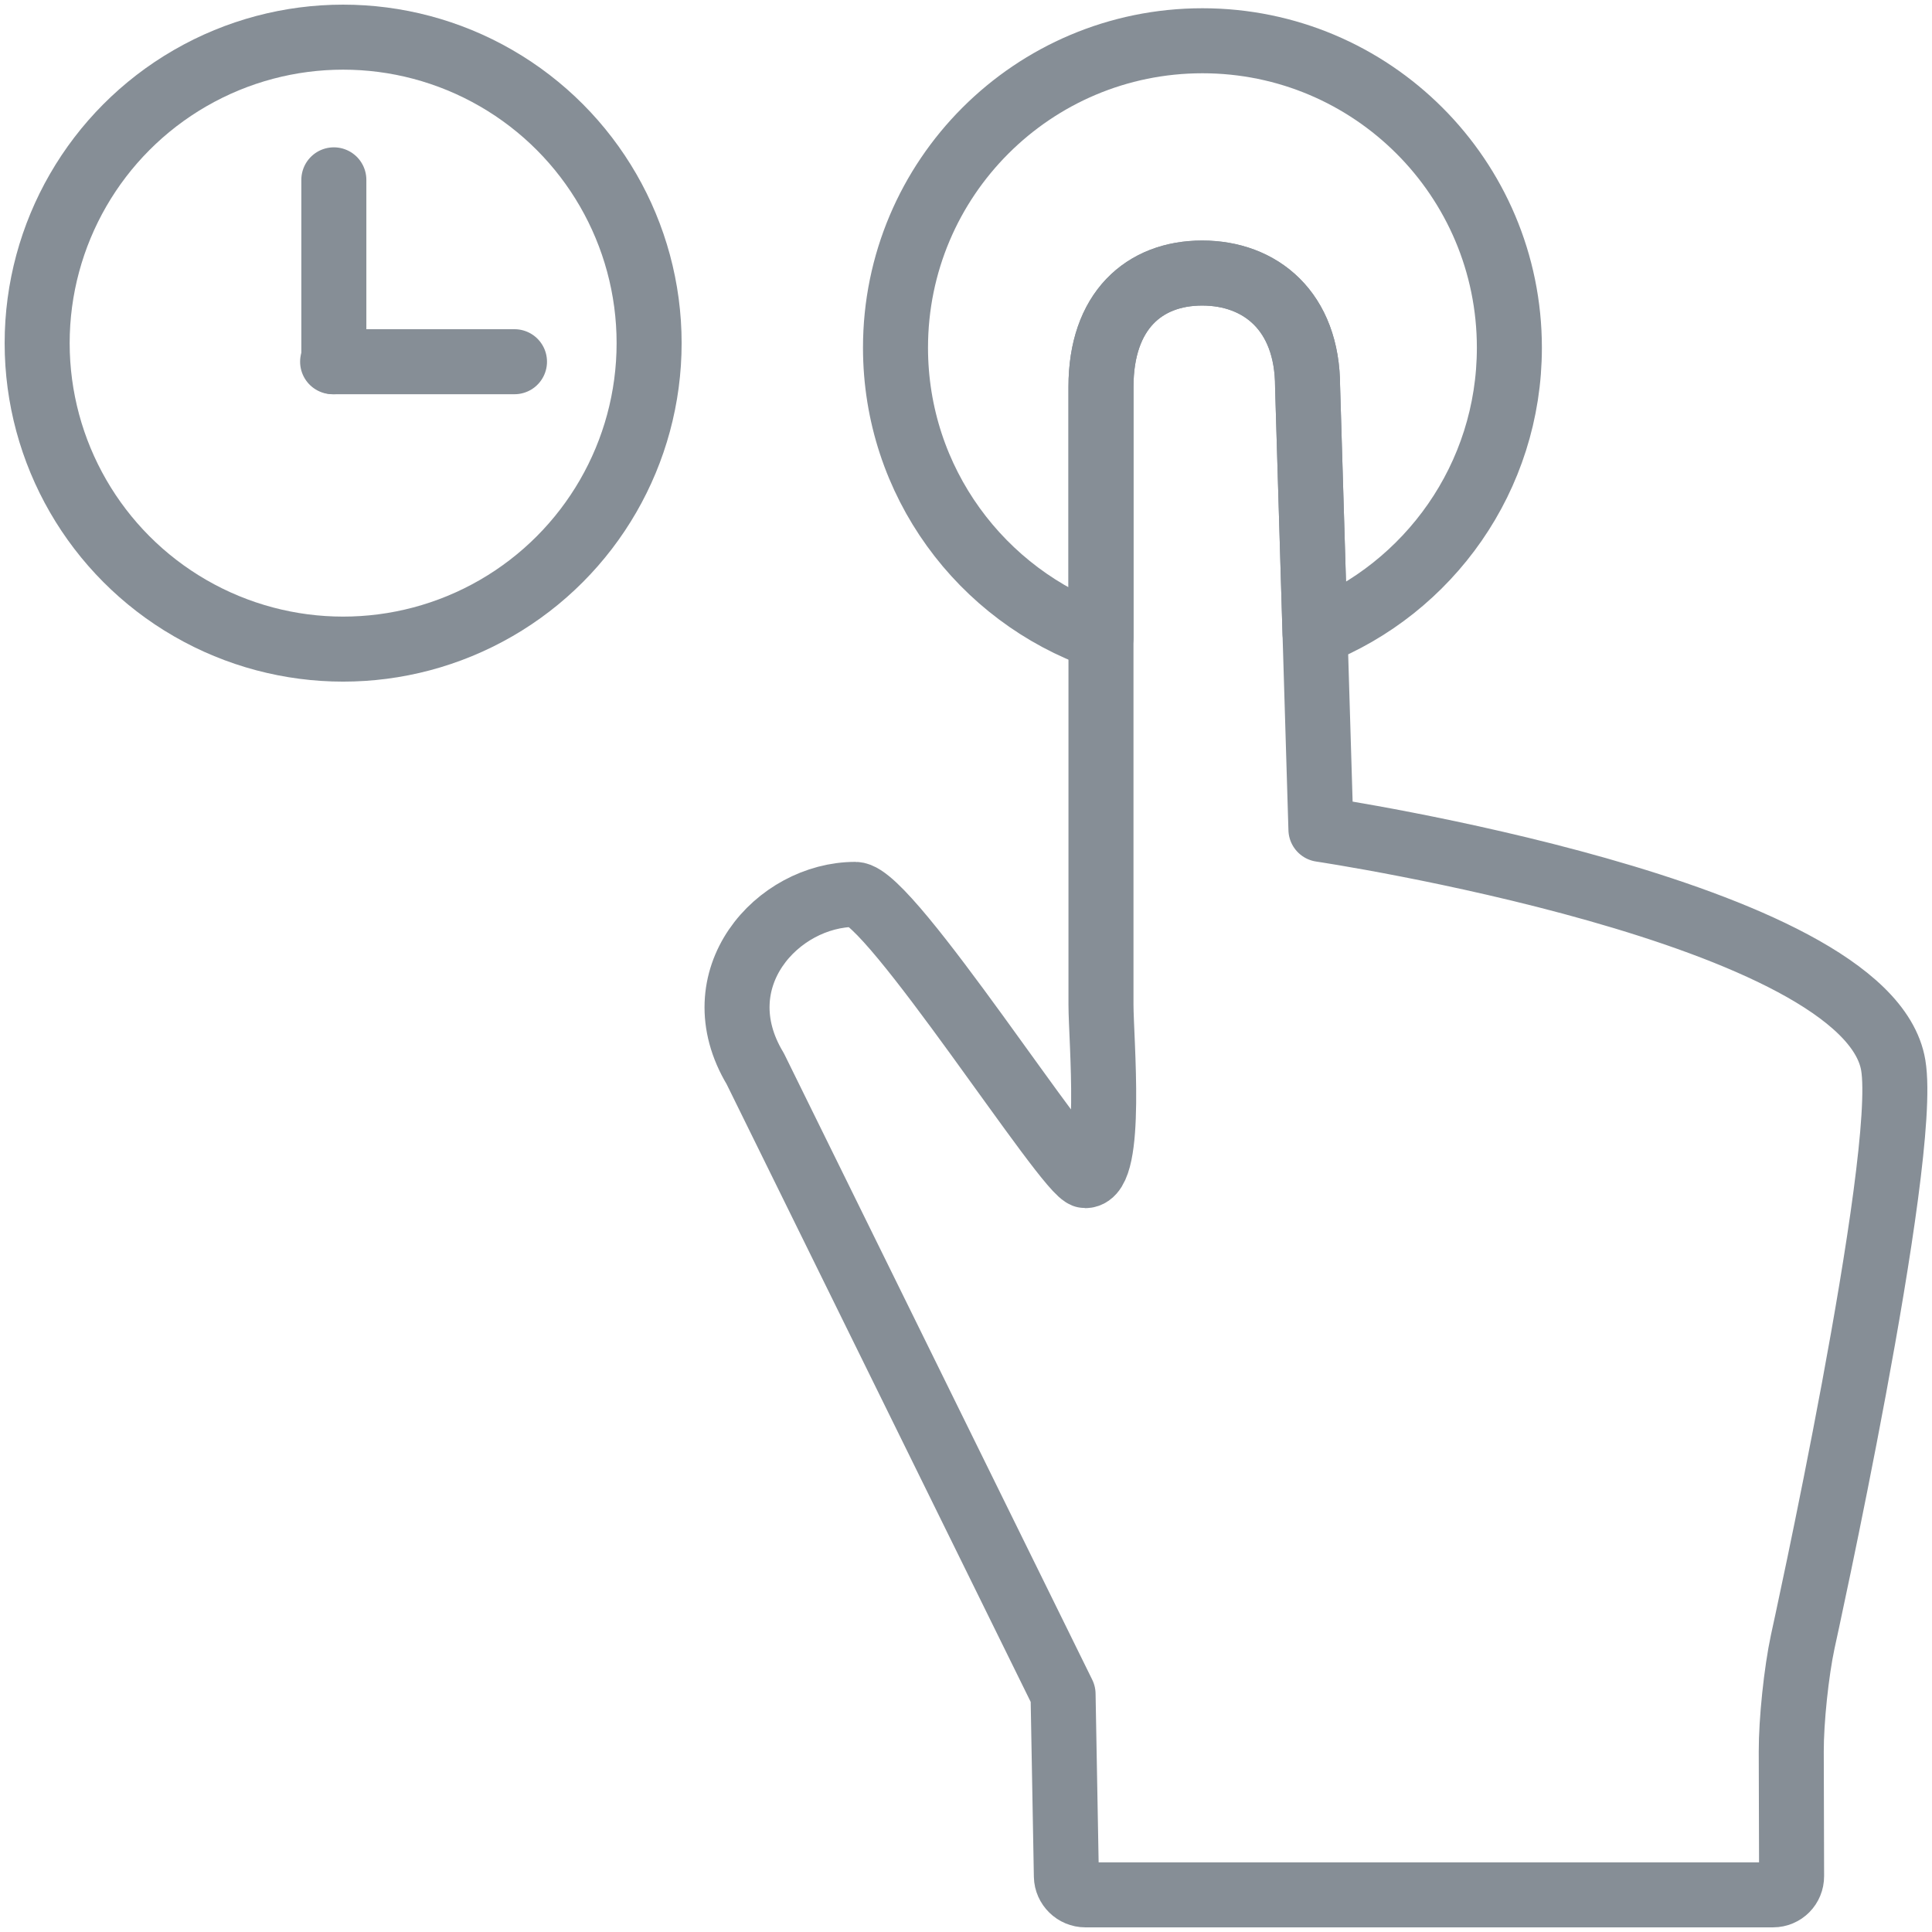
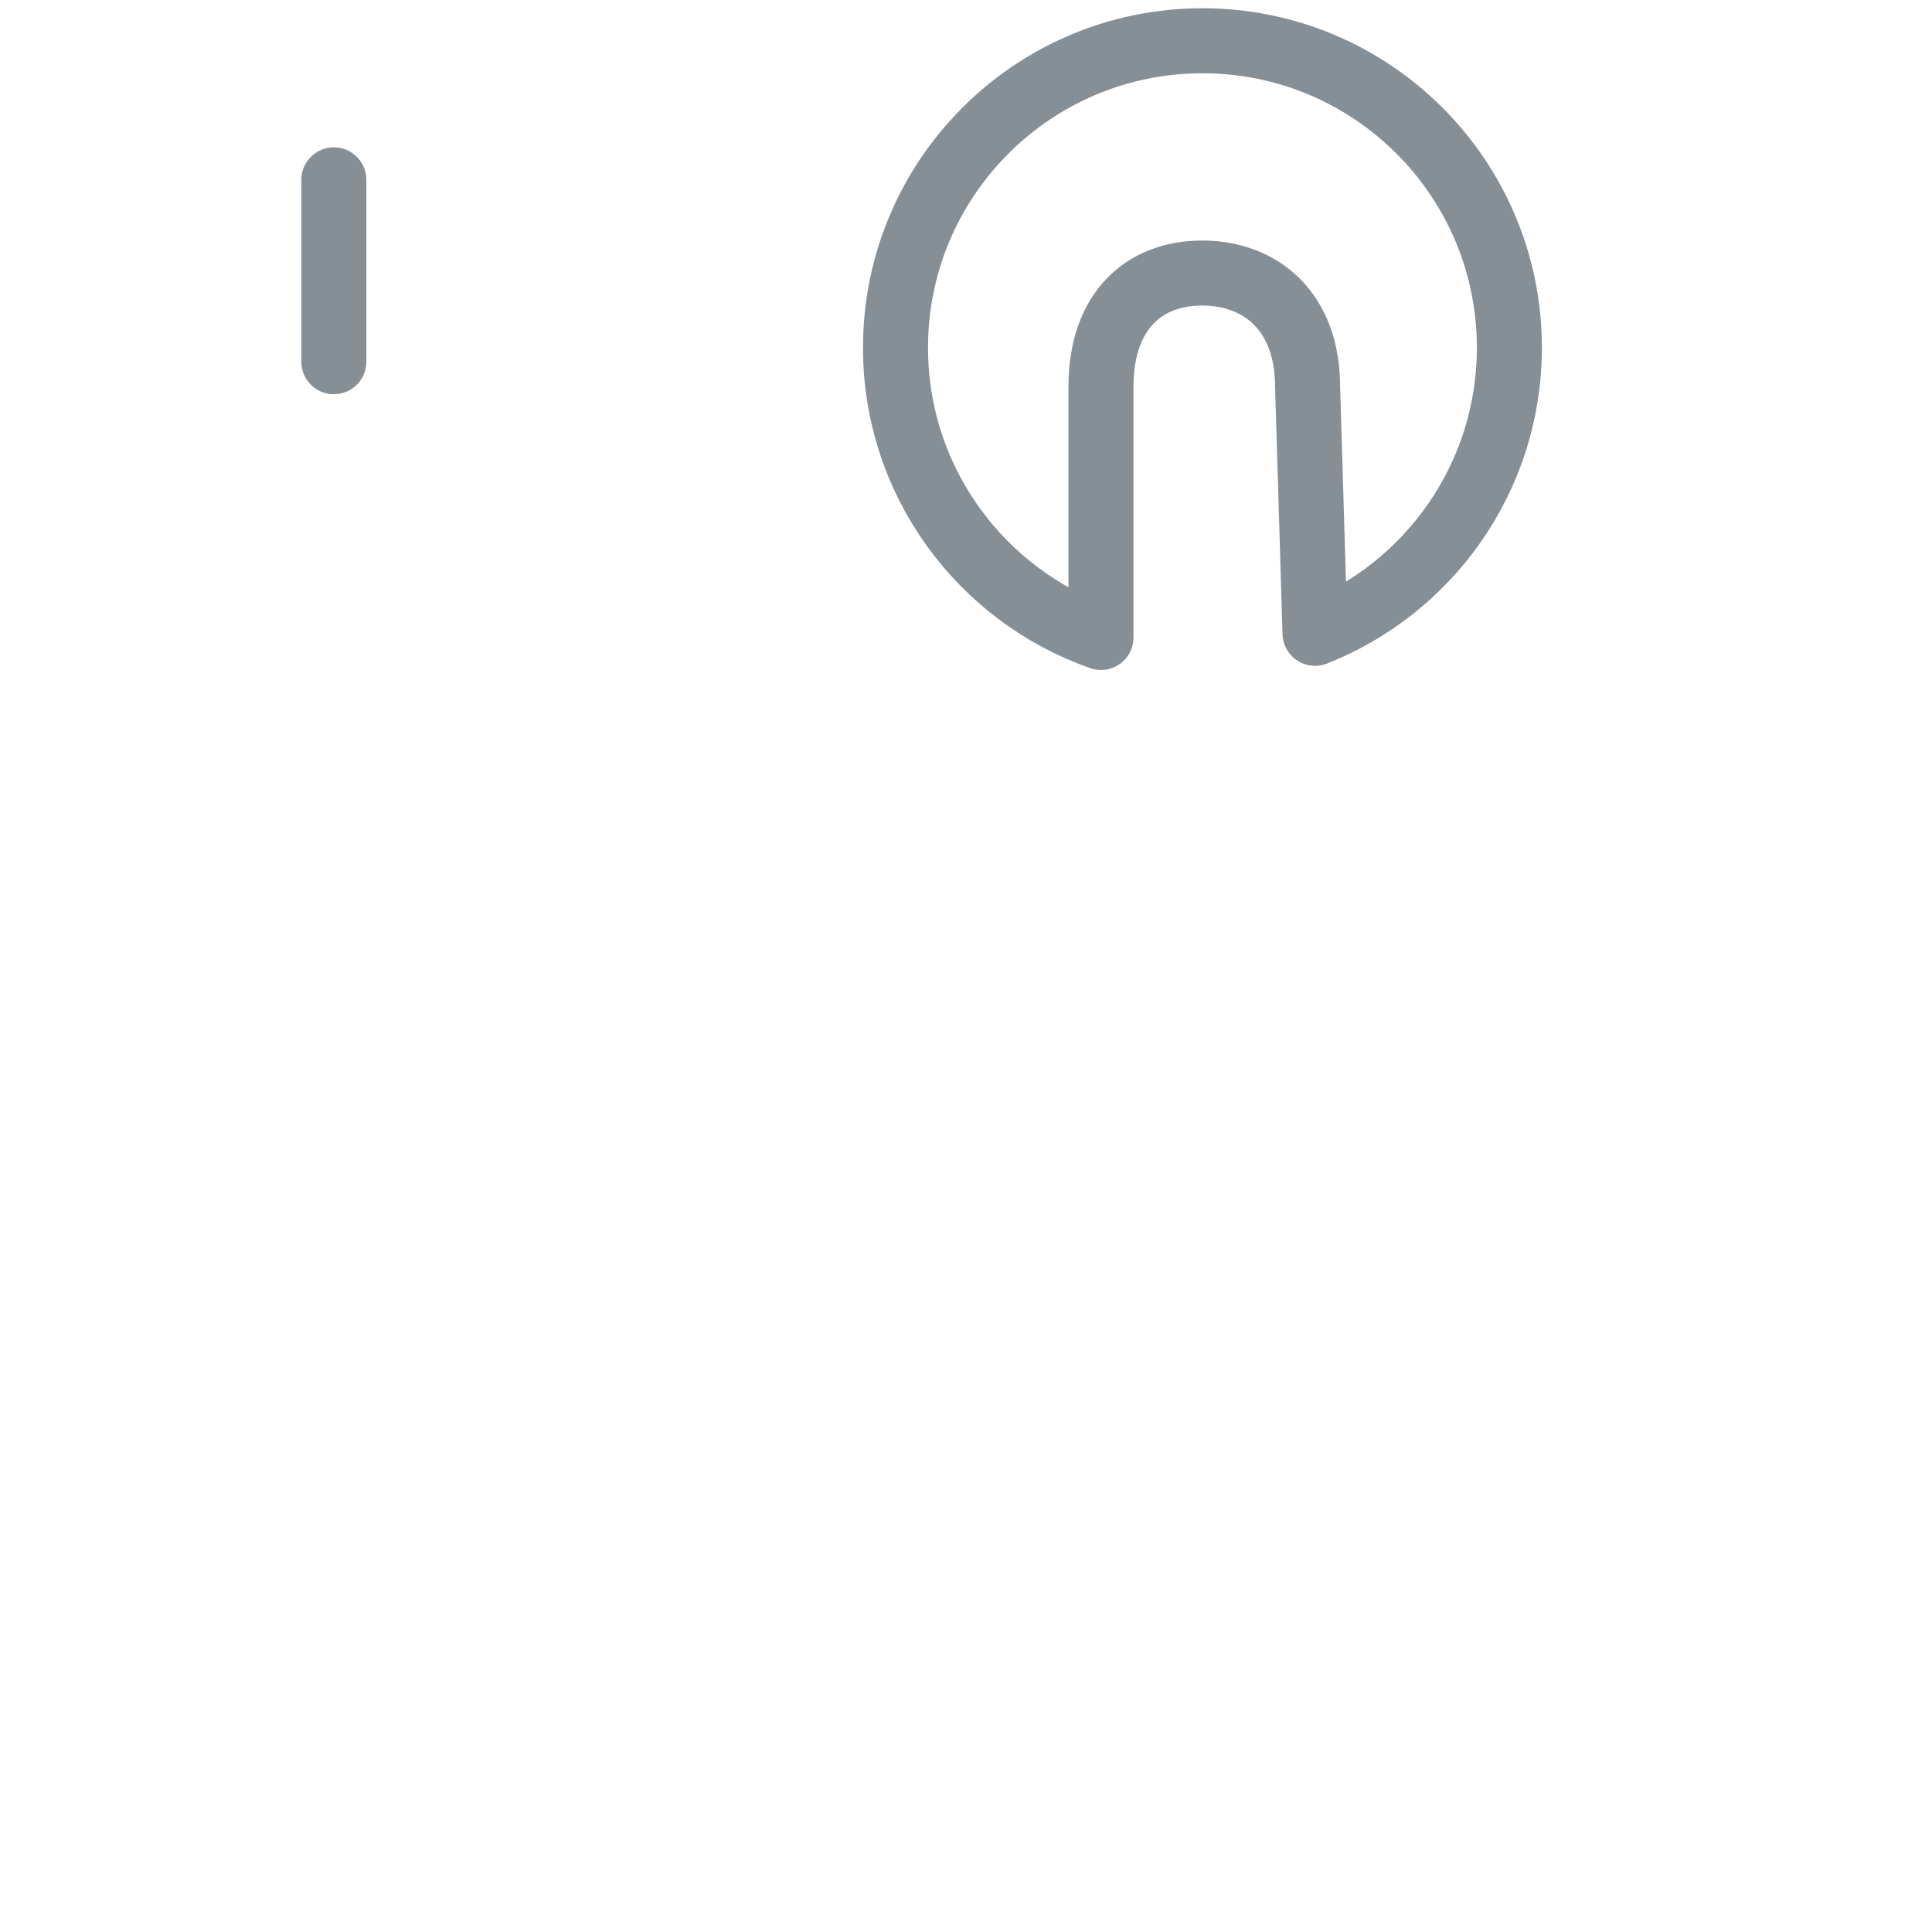
<svg xmlns="http://www.w3.org/2000/svg" width="104px" height="104px" viewBox="0 0 104 104" version="1.1">
  <title>gestures-3</title>
  <desc>Created with Sketch.</desc>
  <defs />
  <g id="ALL" stroke="none" stroke-width="1" fill="none" fill-rule="evenodd" stroke-linecap="round" stroke-linejoin="round">
    <g id="Secondary" transform="translate(-9387, -9023)" stroke="#868E96" stroke-width="3.5">
      <g id="gestures-3" transform="translate(9389, 9025)">
-         <circle id="Layer-1" cx="16.471" cy="16.471" r="16.471" />
-         <path d="M25.695,17.471 L15.905,17.471" id="Layer-2" />
        <path d="M15.971,7.681 L15.971,17.471" id="Layer-3" />
-         <path d="M95.043,86.368 C94.696,87.984 94.419,90.628 94.424,92.29 L94.442,98.993 C94.444,99.549 94.007,100 93.441,100 L56.425,100 C55.871,100 55.413,99.549 55.403,99.003 L55.225,89.192 L38.656,55.53 C35.743,50.689 39.848,46.145 44.04,46.145 C45.895,46.145 55.505,61.284 56.421,61.284 C57.93,61.284 57.266,53.927 57.266,52.082 L57.266,18.821 C57.266,14.739 59.58,12.698 62.712,12.698 C65.843,12.698 68.388,14.739 68.388,18.821 L69.106,42.646 C69.106,42.646 98.53,47.039 99.915,55.345 C100.761,60.417 95.043,86.368 95.043,86.368 Z" id="Layer-4" />
        <path d="M57.266,32.315 C50.825,30.06 46.205,23.928 46.205,16.716 C46.205,7.591 53.602,0.194 62.728,0.194 C71.853,0.194 79.25,7.591 79.25,16.716 C79.25,23.702 74.915,29.675 68.788,32.092 L68.388,18.821 C68.388,14.739 65.843,12.698 62.712,12.698 C59.58,12.698 57.266,14.739 57.266,18.821 L57.266,32.315 Z" id="Layer-5" />
      </g>
    </g>
  </g>
</svg>